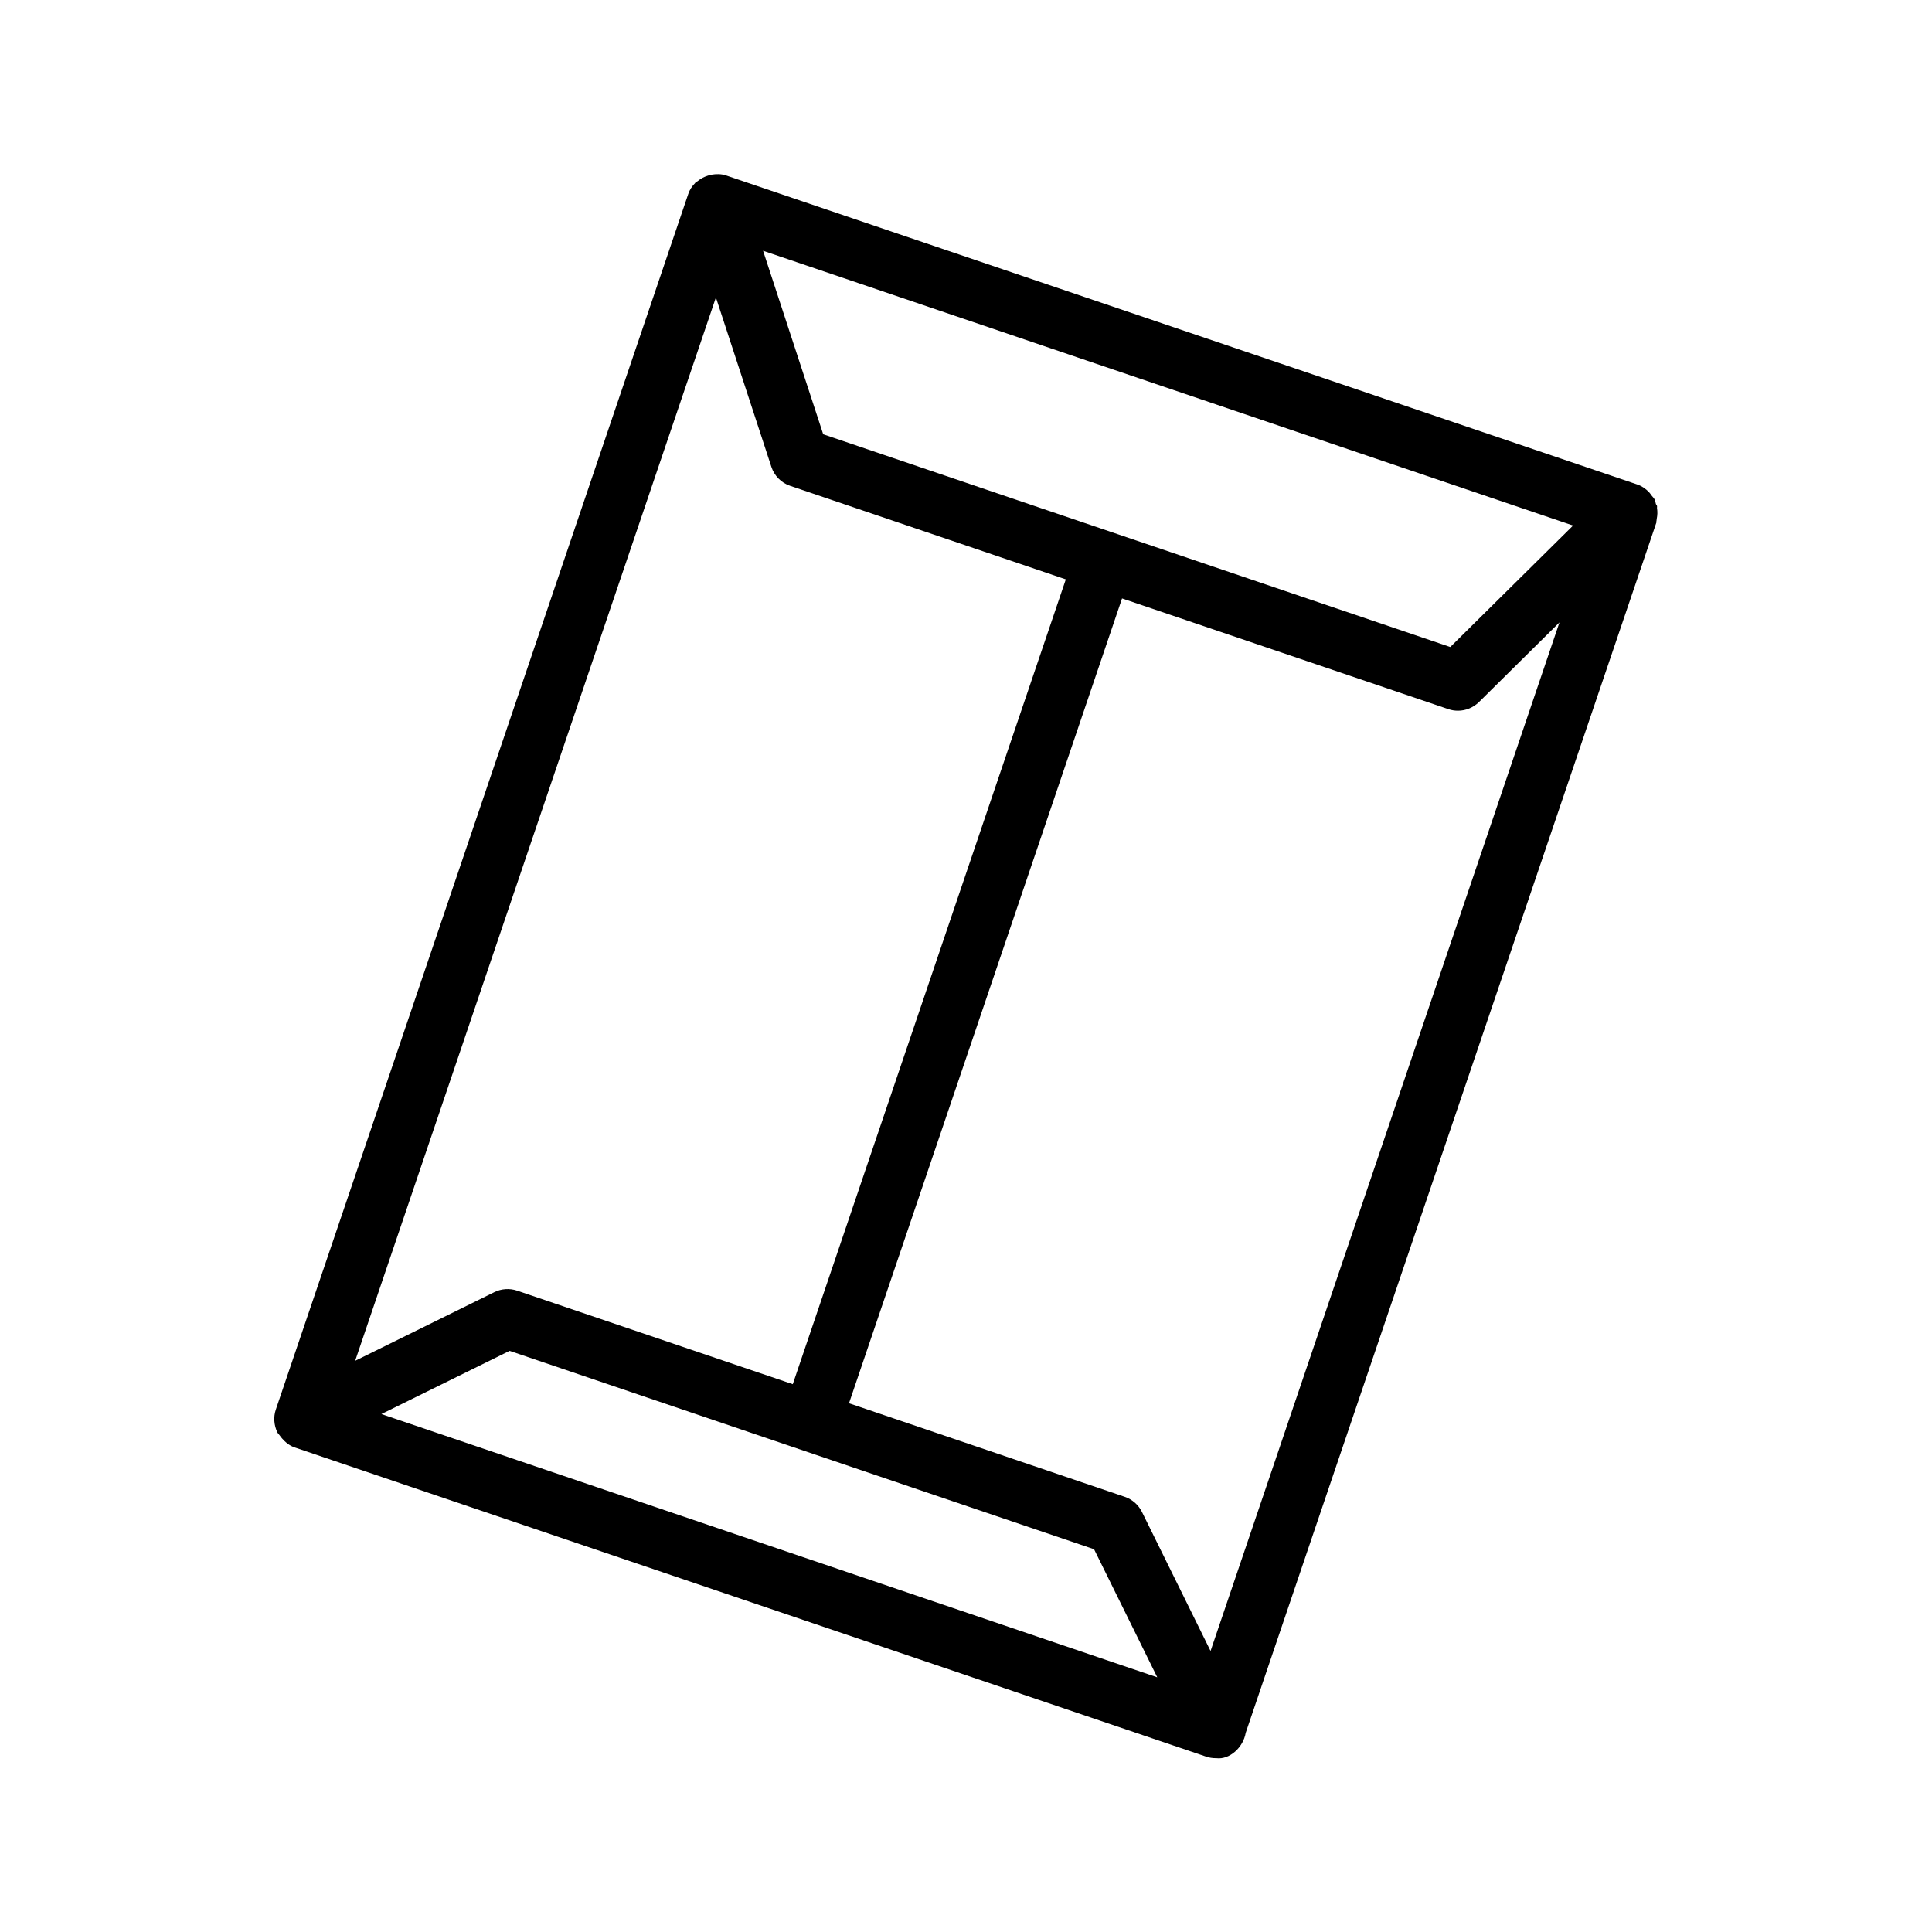
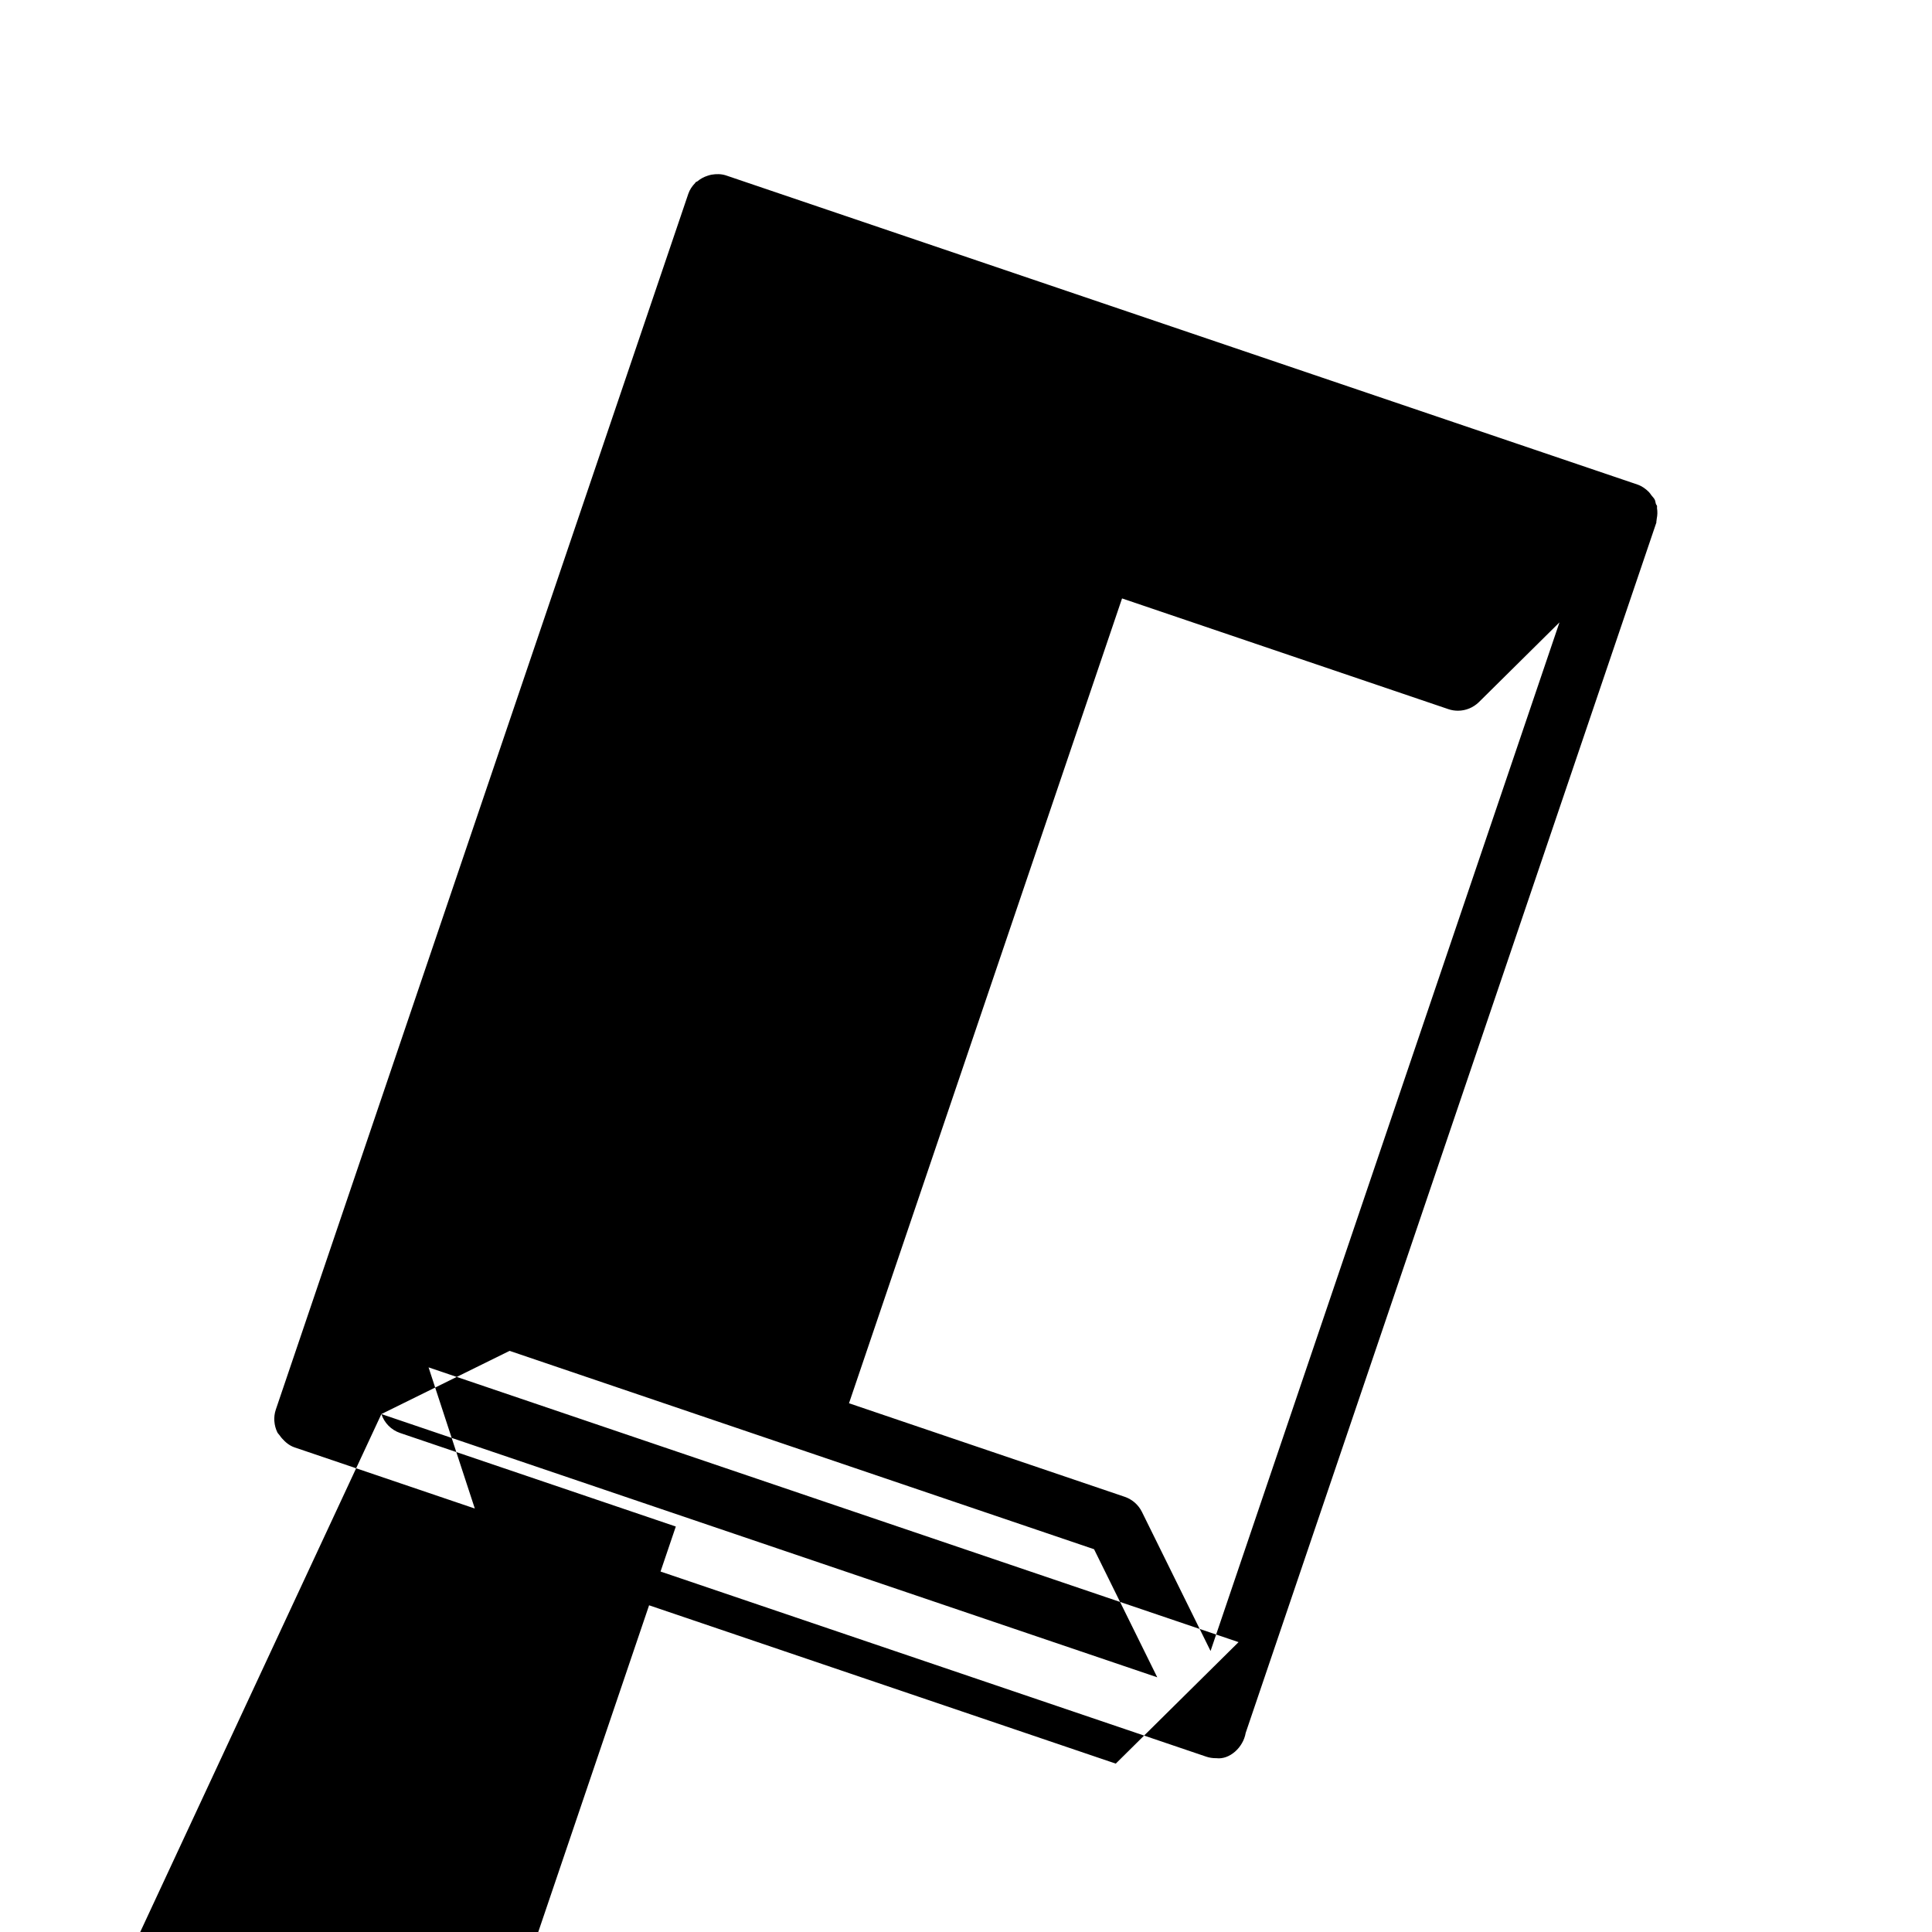
<svg xmlns="http://www.w3.org/2000/svg" fill="#000000" width="800px" height="800px" version="1.1" viewBox="144 144 512 512">
-   <path d="m582.95 282.22c0.078-0.234 0.047-0.473 0.094-0.707 0.203-0.961 0.234-1.906 0.078-2.867-0.031-0.172 0.047-0.348 0.016-0.52-0.047-0.234-0.25-0.379-0.316-0.598-0.125-0.363-0.125-0.77-0.301-1.117-0.219-0.441-0.582-0.754-0.883-1.148-0.219-0.301-0.395-0.598-0.66-0.867-0.852-0.852-1.828-1.559-2.992-1.969l-241.62-81.949c-1.273-0.41-2.551-0.395-3.793-0.188-0.379 0.062-0.691 0.172-1.055 0.285-0.992 0.316-1.891 0.805-2.676 1.465-0.156 0.125-0.379 0.141-0.52 0.285-0.047 0.047-0.047 0.125-0.109 0.188-0.789 0.805-1.434 1.746-1.812 2.867l-109.31 322.18c-0.332 0.992-0.457 2.016-0.395 3.039v0.016c0 0.016 0.016 0.031 0.016 0.047 0.078 1.008 0.332 2 0.789 2.93 0.156 0.316 0.441 0.535 0.629 0.82s0.379 0.52 0.613 0.789c0.898 1.023 1.969 1.906 3.289 2.363l241.62 81.965c0.836 0.285 1.684 0.41 2.535 0.41h0.172c3.465 0.441 7.102-2.816 7.762-6.707l108.84-320.77c-0.016-0.086-0.031-0.164-0.016-0.242zm-118.14 299.31-18.199-36.887c-0.93-1.859-2.551-3.289-4.535-3.969l-73.082-24.797 72.359-213.29 86.496 29.348c0.836 0.285 1.684 0.41 2.535 0.41 2.031 0 4.031-0.805 5.543-2.281l21.348-21.129zm-219.74-62.789 33.977-16.75 154.89 52.57 16.75 33.945zm88.652-295.91 14.703 44.902c0.77 2.348 2.613 4.219 4.945 5.008l73.082 24.797-72.359 213.29-73.066-24.797c-1.969-0.66-4.141-0.52-6.016 0.395l-36.887 18.199zm227.16 60.441-32.543 32.195-166.18-56.379-15.934-48.633z" />
+   <path d="m582.95 282.22c0.078-0.234 0.047-0.473 0.094-0.707 0.203-0.961 0.234-1.906 0.078-2.867-0.031-0.172 0.047-0.348 0.016-0.52-0.047-0.234-0.25-0.379-0.316-0.598-0.125-0.363-0.125-0.77-0.301-1.117-0.219-0.441-0.582-0.754-0.883-1.148-0.219-0.301-0.395-0.598-0.66-0.867-0.852-0.852-1.828-1.559-2.992-1.969l-241.62-81.949c-1.273-0.41-2.551-0.395-3.793-0.188-0.379 0.062-0.691 0.172-1.055 0.285-0.992 0.316-1.891 0.805-2.676 1.465-0.156 0.125-0.379 0.141-0.52 0.285-0.047 0.047-0.047 0.125-0.109 0.188-0.789 0.805-1.434 1.746-1.812 2.867l-109.31 322.18c-0.332 0.992-0.457 2.016-0.395 3.039v0.016c0 0.016 0.016 0.031 0.016 0.047 0.078 1.008 0.332 2 0.789 2.93 0.156 0.316 0.441 0.535 0.629 0.82s0.379 0.52 0.613 0.789c0.898 1.023 1.969 1.906 3.289 2.363l241.62 81.965c0.836 0.285 1.684 0.41 2.535 0.41h0.172c3.465 0.441 7.102-2.816 7.762-6.707l108.84-320.77c-0.016-0.086-0.031-0.164-0.016-0.242zm-118.14 299.31-18.199-36.887c-0.93-1.859-2.551-3.289-4.535-3.969l-73.082-24.797 72.359-213.29 86.496 29.348c0.836 0.285 1.684 0.41 2.535 0.41 2.031 0 4.031-0.805 5.543-2.281l21.348-21.129zm-219.74-62.789 33.977-16.75 154.89 52.57 16.75 33.945zc0.77 2.348 2.613 4.219 4.945 5.008l73.082 24.797-72.359 213.29-73.066-24.797c-1.969-0.66-4.141-0.52-6.016 0.395l-36.887 18.199zm227.16 60.441-32.543 32.195-166.18-56.379-15.934-48.633z" />
</svg>